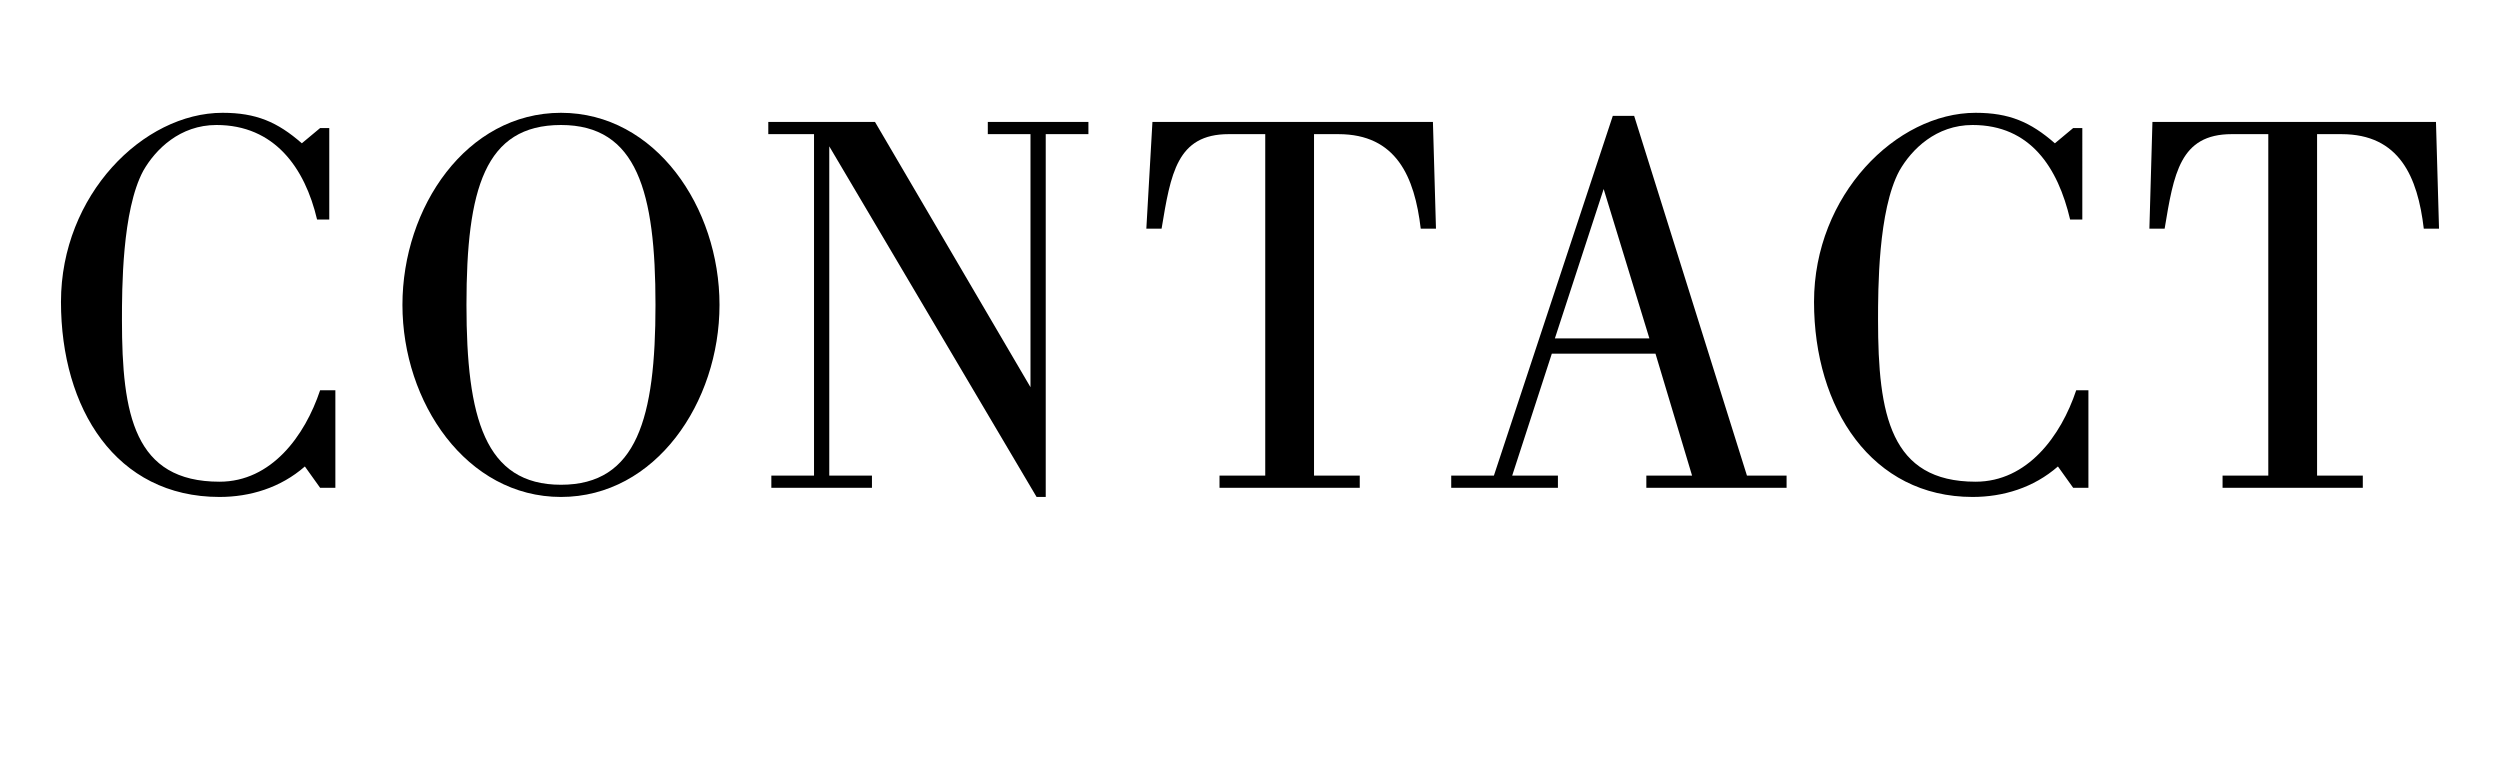
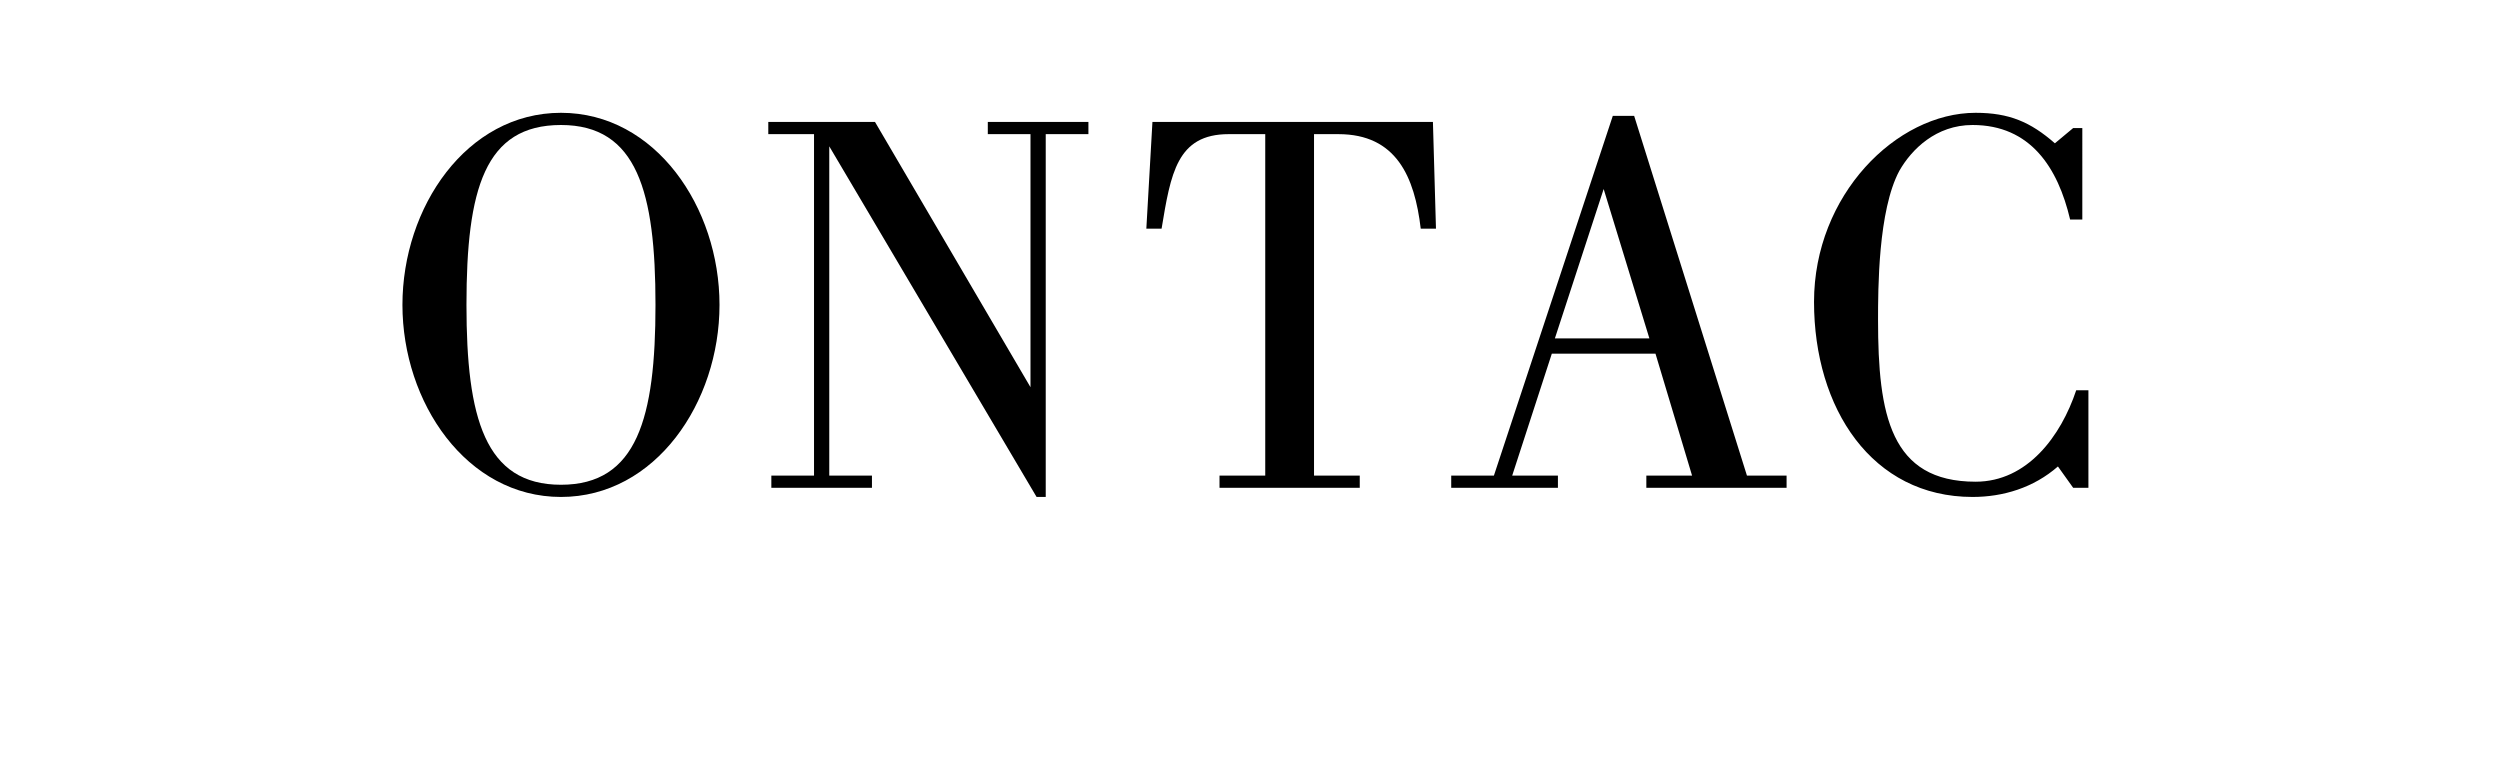
<svg xmlns="http://www.w3.org/2000/svg" version="1.1" id="レイヤー_1" x="0px" y="0px" width="82px" height="25px" viewBox="0 0 82 25" style="enable-background:new 0 0 82 25;" xml:space="preserve">
  <g>
    <g>
-       <path d="M10.8,7.2h-0.4C10,5.5,9,4.1,7.1,4.1c-1.2,0-2,0.8-2.4,1.5C4,6.9,4,9.5,4,10.5c0,3.1,0.4,5.3,3.2,5.3c1.7,0,2.8-1.5,3.3-3    H11V16h-0.5L10,15.3c-0.8,0.7-1.8,1-2.8,1C3.8,16.3,2,13.4,2,9.9c0-3.5,2.7-6.2,5.3-6.2c1.1,0,1.8,0.3,2.6,1l0.6-0.5h0.3V7.2z" />
      <path d="M13.2,10c0-3.2,2.1-6.3,5.2-6.3c3.1,0,5.2,3.1,5.2,6.3s-2.1,6.3-5.2,6.3C15.3,16.3,13.2,13.2,13.2,10z M21.5,10    c0-3.7-0.6-5.9-3.1-5.9s-3.1,2.1-3.1,5.9c0,3.7,0.6,5.9,3.1,5.9S21.5,13.7,21.5,10z" />
      <path d="M26.6,4.4h-1.4V4h3.5l5.1,8.7h0V4.4h-1.4V4h3.3v0.4h-1.4v11.9H34L27.2,4.8h0v10.8h1.4V16h-3.3v-0.4h1.4V4.4z" />
      <path d="M40,16v-0.4h1.5V4.4h-1.2c-1.7,0-1.9,1.3-2.2,3.1h-0.5L37.8,4H47l0.1,3.5h-0.5c-0.2-1.7-0.8-3.1-2.7-3.1h-0.8v11.2h1.5V16    H40z" />
      <path d="M47.6,16v-0.4H49l3.9-11.8h0.7l3.7,11.8h1.3V16H54v-0.4h1.5l-1.2-4h-3.4l-1.3,4h1.5V16H47.6z M54.1,11.1l-1.5-4.9h0    L51,11.1H54.1z" />
      <path d="M68.3,7.2h-0.4c-0.4-1.7-1.3-3.1-3.2-3.1c-1.2,0-2,0.8-2.4,1.5c-0.7,1.3-0.7,3.9-0.7,4.9c0,3.1,0.4,5.3,3.2,5.3    c1.7,0,2.8-1.5,3.3-3h0.4V16h-0.5l-0.5-0.7c-0.8,0.7-1.8,1-2.8,1c-3.3,0-5.2-2.9-5.2-6.4c0-3.5,2.7-6.2,5.3-6.2    c1.1,0,1.8,0.3,2.6,1l0.6-0.5h0.3V7.2z" />
-       <path d="M72.9,16v-0.4h1.5V4.4h-1.2c-1.7,0-1.9,1.3-2.2,3.1h-0.5L70.6,4h9.3L80,7.5h-0.5c-0.2-1.7-0.8-3.1-2.7-3.1h-0.8v11.2h1.5    V16H72.9z" />
    </g>
  </g>
</svg>